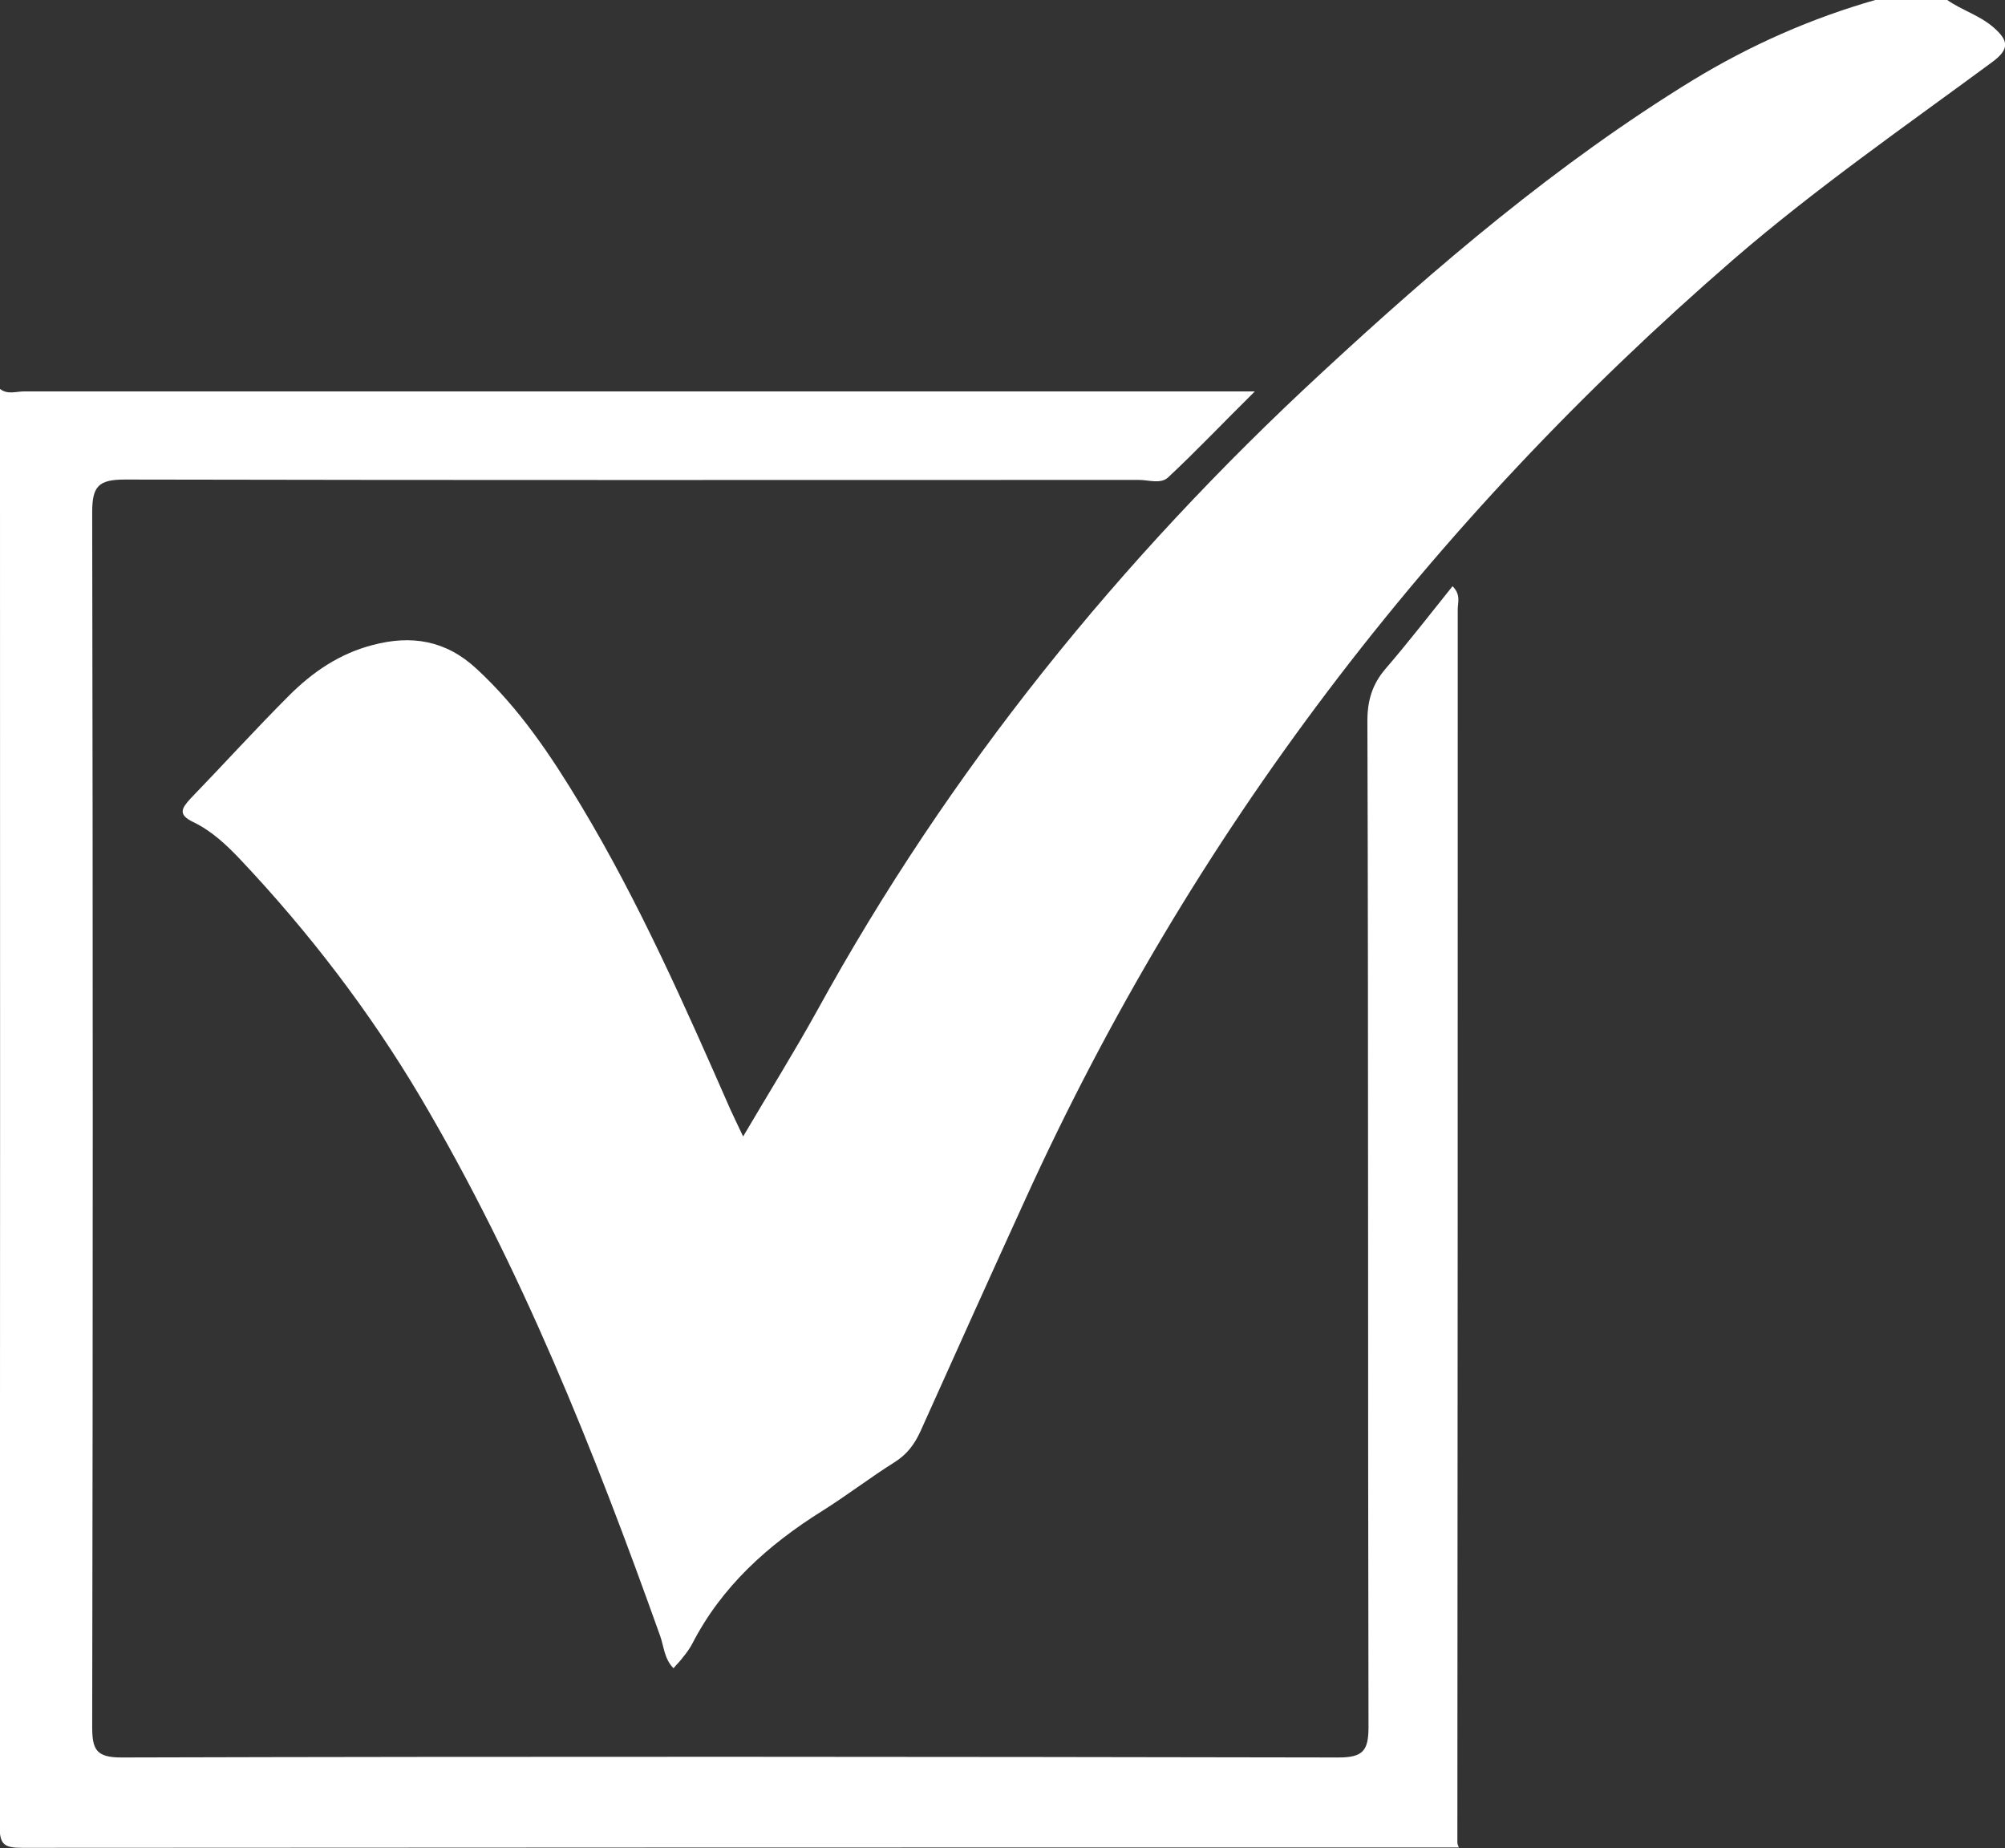
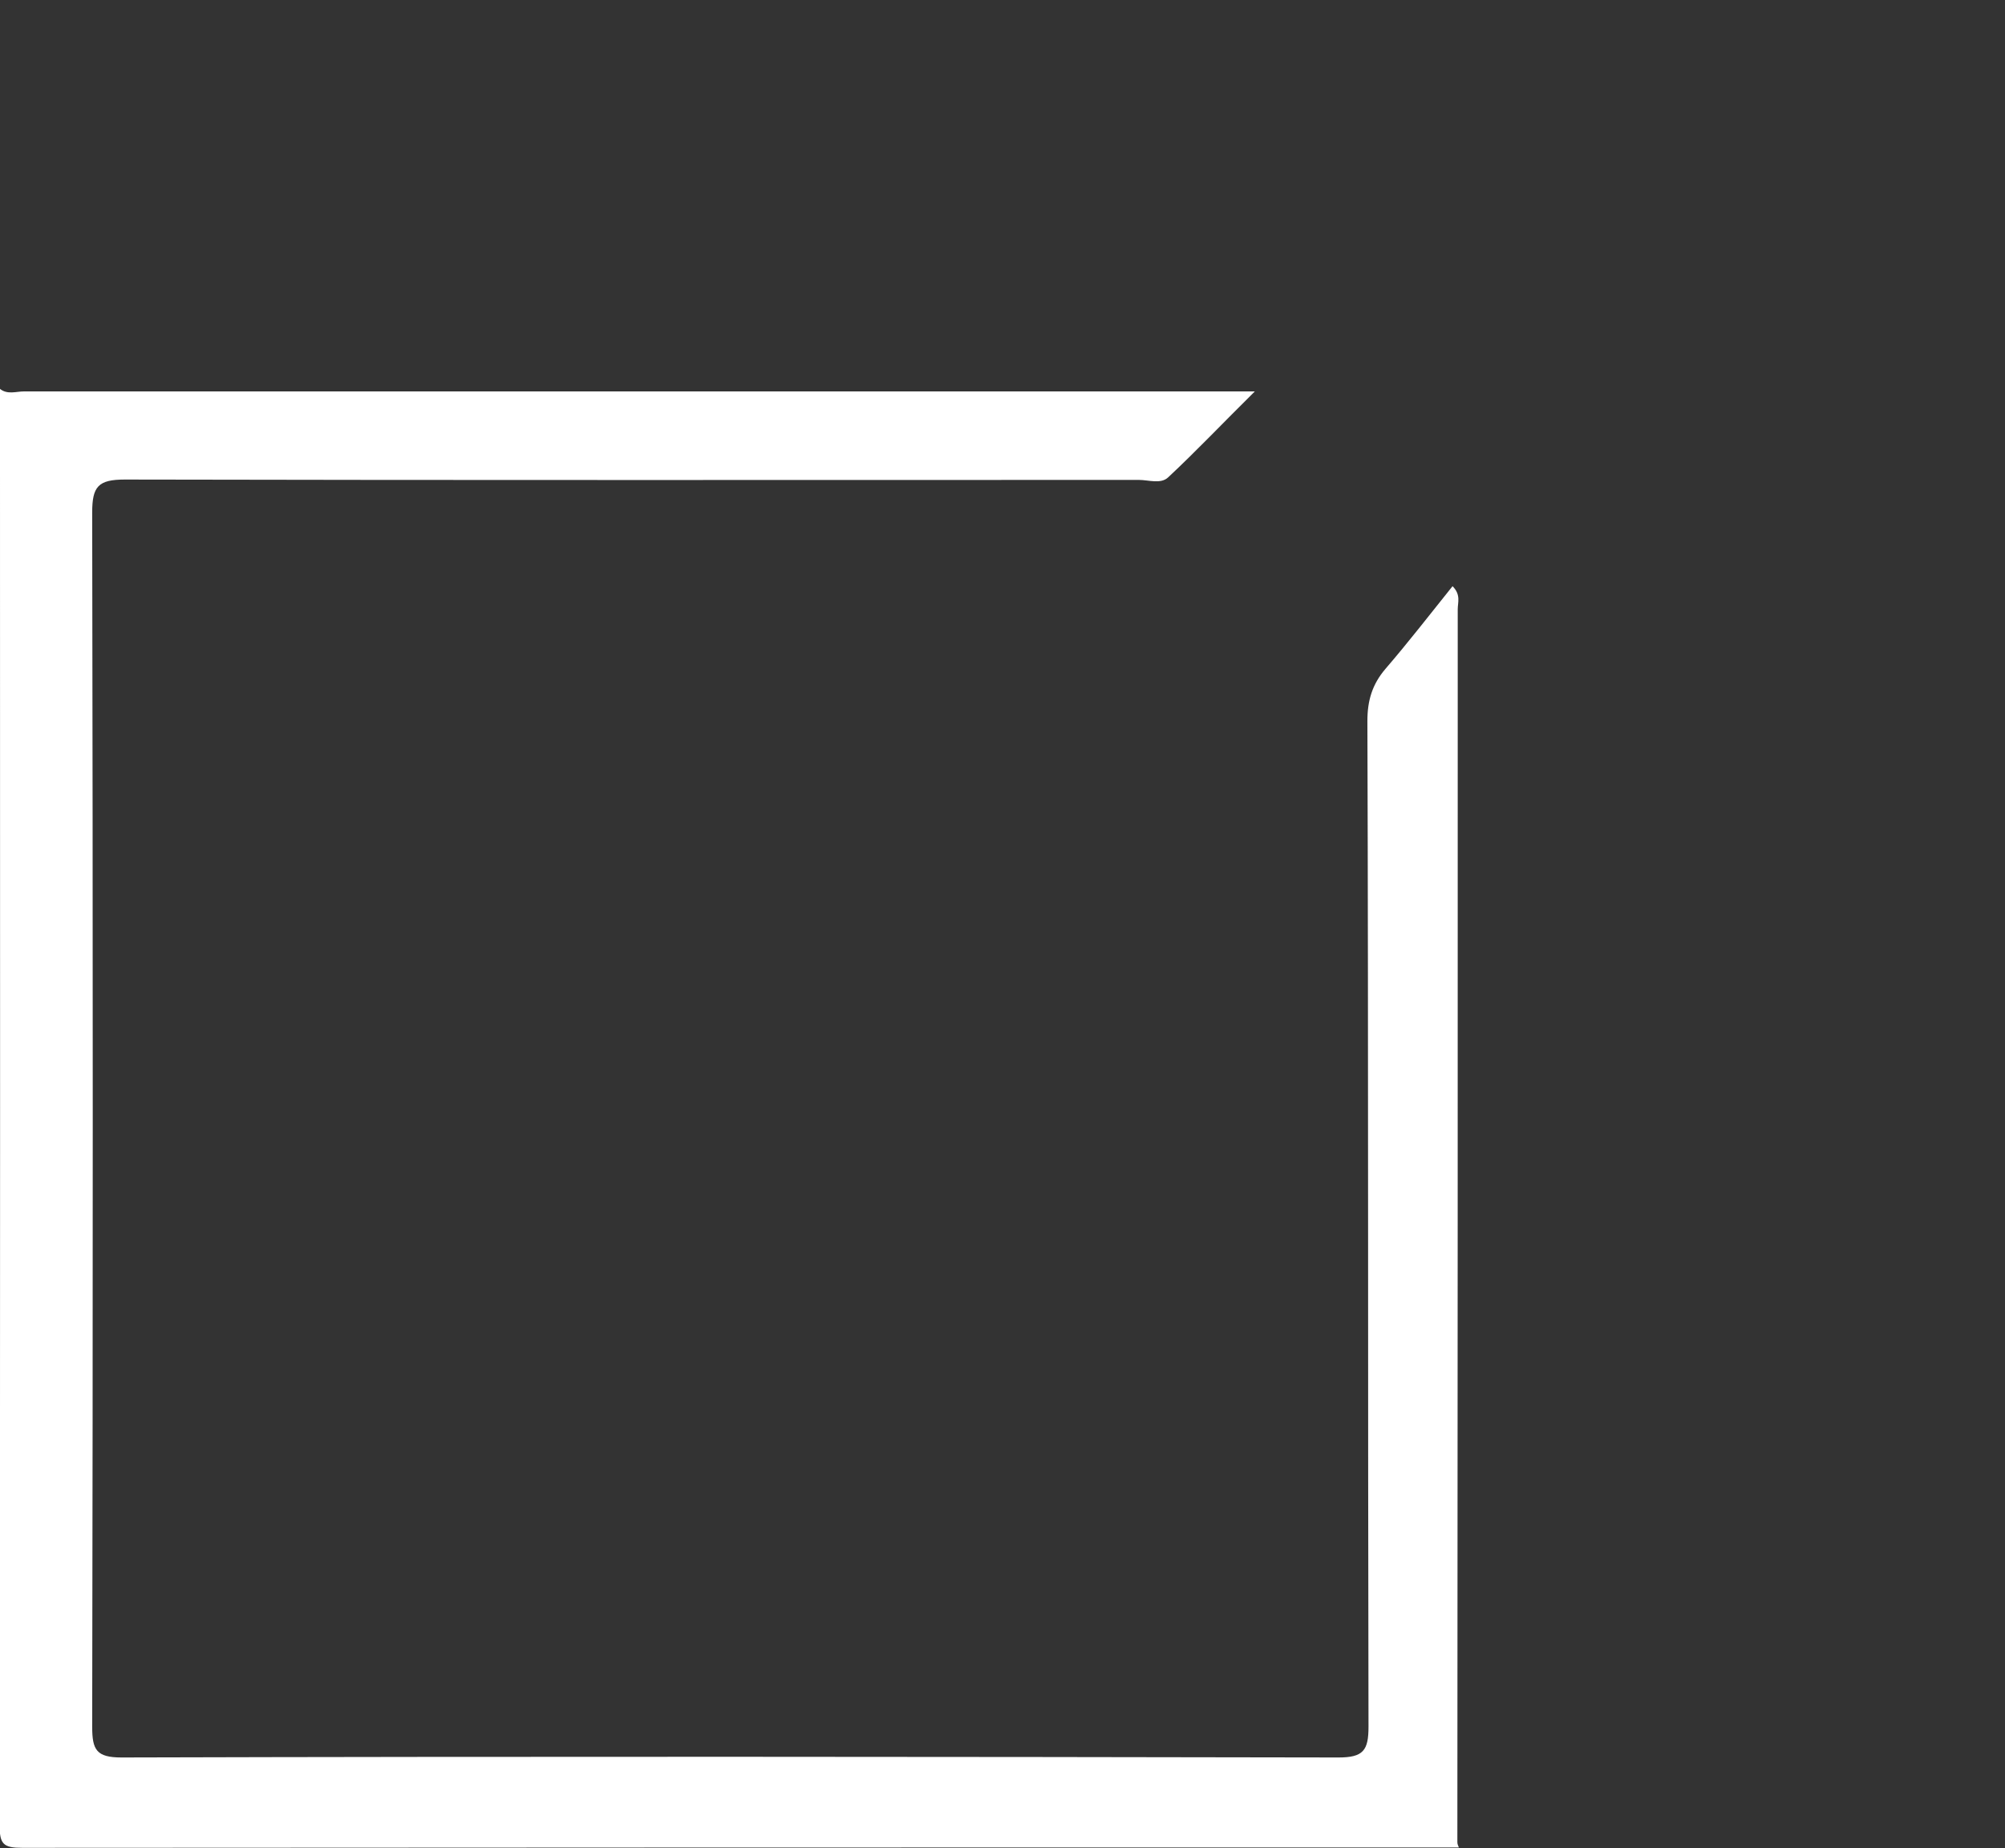
<svg xmlns="http://www.w3.org/2000/svg" id="Layer_1" viewBox="0 0 54.15 49.91">
  <rect x="0" y="0" width="54.15" height="49.91" fill="#333333" stroke="none" />
  <defs>
    <style>.cls-1{fill:#fff;stroke-width:0px;}</style>
  </defs>
  <g id="Page-1">
    <g id="New-2023">
      <g id="Group-13">
-         <path class="cls-1" d="m52.59,0c.4.28.87.41,1.25.74.4.35.45.58-.04.94-2.36,1.74-4.78,3.42-7,5.34-8.18,7.09-14.62,15.5-19.11,25.37-.95,2.08-1.89,4.17-2.83,6.26-.16.35-.36.62-.69.83-.67.42-1.29.9-1.96,1.32-1.47.92-2.72,2.04-3.52,3.6-.07.13-.16.25-.25.36-.07.1-.16.18-.25.29-.25-.25-.26-.59-.36-.87-1.79-5.02-3.76-9.96-6.48-14.56-1.37-2.31-3.01-4.45-4.86-6.41-.37-.39-.77-.77-1.27-1.01-.42-.2-.32-.37-.07-.64.89-.92,1.75-1.87,2.66-2.78.63-.63,1.36-1.13,2.25-1.36,1.05-.28,1.98-.13,2.81.64,1.16,1.07,2.02,2.36,2.82,3.69,1.58,2.63,2.81,5.42,4.04,8.22.09.2.19.4.34.72.7-1.19,1.38-2.28,2-3.4,3.57-6.5,8.18-12.19,13.61-17.21,3.13-2.9,6.38-5.67,10.03-7.91,1.56-.95,3.21-1.68,4.97-2.18h1.93Z" />
        <path class="cls-1" d="m.01,10.51c.2.15.43.06.64.06,10.78,0,21.57,0,32.35,0h.89c-.87.86-1.58,1.61-2.34,2.32-.2.19-.53.07-.79.07-9.13,0-18.26.01-27.39-.01-.72,0-.88.19-.88.89.02,10.93.02,21.86,0,32.79,0,.62.11.83.79.83,10.96-.03,21.91-.02,32.87,0,.67,0,.81-.19.81-.83-.02-9.05,0-18.11-.03-27.16,0-.55.13-.99.49-1.41.62-.72,1.2-1.47,1.81-2.23.23.23.14.44.14.62,0,11.1,0,22.2-.01,33.3,0,.05.02.09.04.14-12.93,0-25.87,0-38.8.01-.51,0-.61-.1-.61-.61.02-12.93.01-25.86.01-38.79Z" />
      </g>
    </g>
  </g>
</svg>